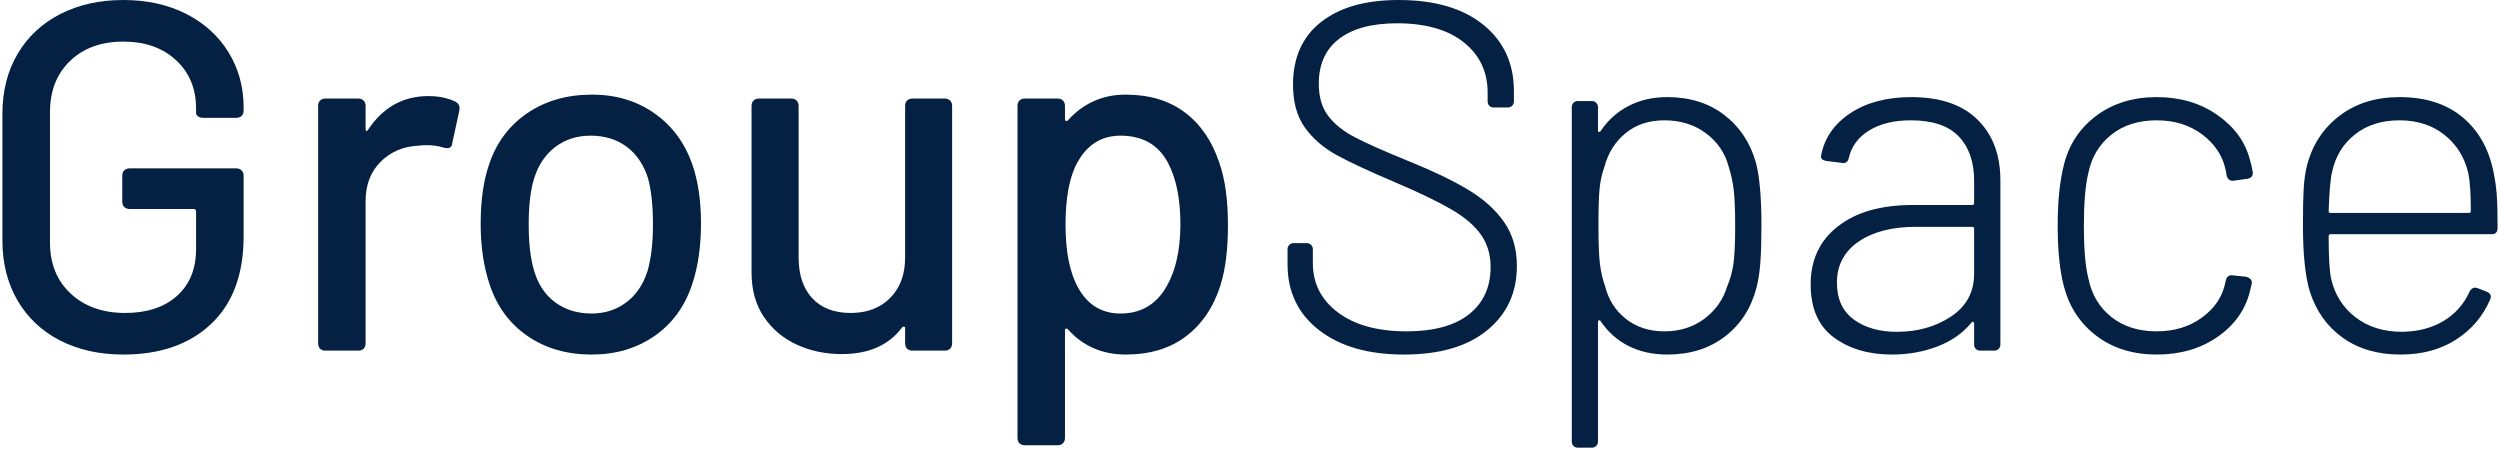
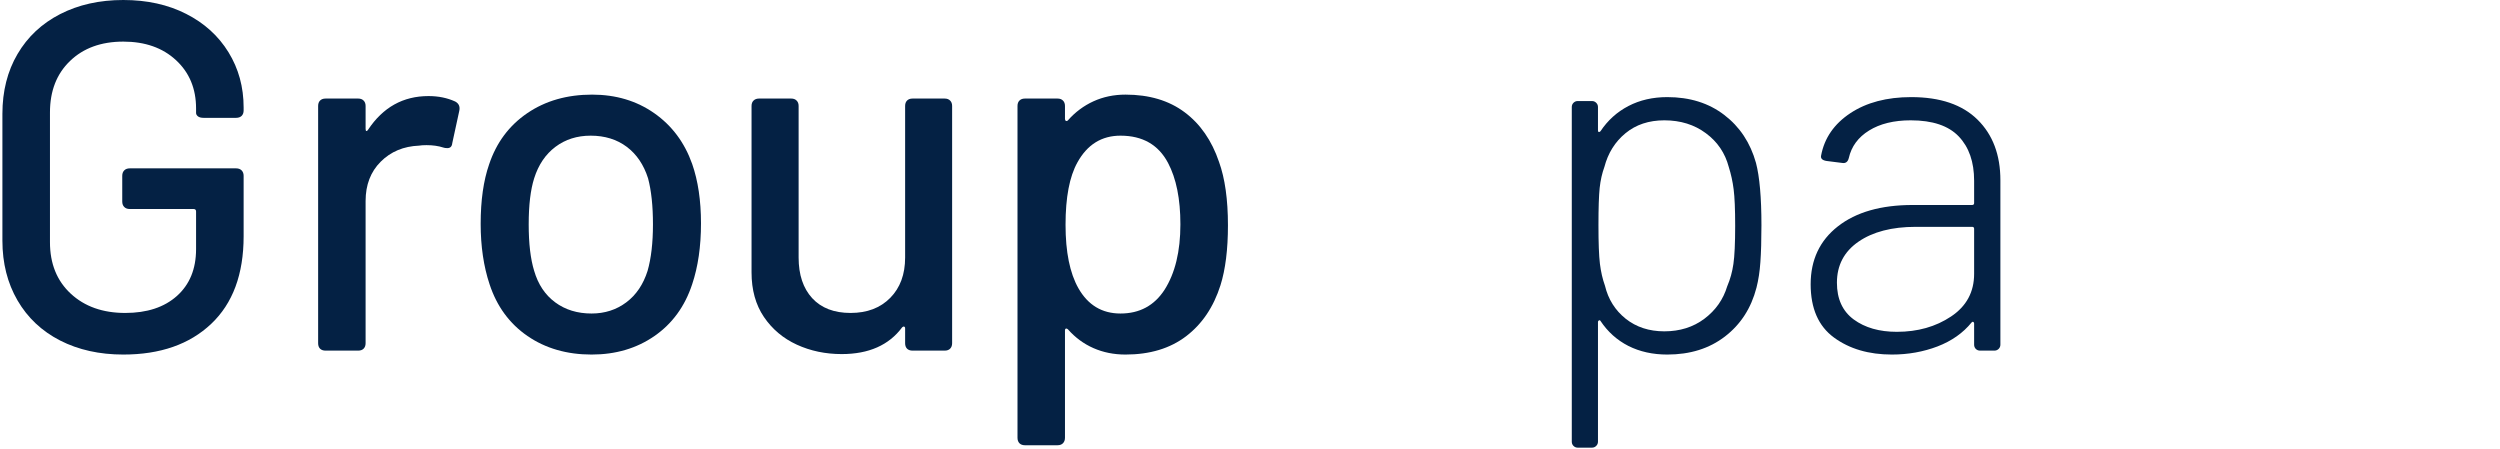
<svg xmlns="http://www.w3.org/2000/svg" width="217" height="39" viewBox="0 0 217 39" fill="none">
  <path d="M10.702 30.775C8.638 30.775 6.808 30.369 5.215 29.555C3.625 28.738 2.393 27.579 1.52 26.076C0.645 24.57 0.209 22.841 0.209 20.889V9.887C0.209 7.912 0.645 6.181 1.52 4.692C2.393 3.2 3.625 2.046 5.215 1.227C6.808 0.41 8.638 0 10.702 0C12.766 0 14.586 0.403 16.161 1.206C17.737 2.006 18.961 3.117 19.836 4.539C20.709 5.958 21.147 7.554 21.147 9.329V9.587C21.147 9.787 21.087 9.946 20.972 10.061C20.855 10.172 20.697 10.228 20.498 10.228H17.66C17.46 10.228 17.301 10.186 17.186 10.103C17.075 10.016 17.019 9.915 17.019 9.803V9.413C17.019 7.694 16.437 6.296 15.276 5.222C14.119 4.148 12.593 3.612 10.702 3.612C8.781 3.612 7.24 4.173 6.08 5.292C4.917 6.407 4.337 7.898 4.337 9.761V21.021C4.337 22.886 4.938 24.375 6.142 25.491C7.345 26.606 8.921 27.164 10.87 27.164C12.761 27.164 14.258 26.672 15.36 25.686C16.465 24.696 17.019 23.341 17.019 21.621V18.358C17.019 18.215 16.946 18.142 16.803 18.142H11.26C11.059 18.142 10.901 18.084 10.786 17.967C10.669 17.852 10.611 17.694 10.611 17.493V15.262C10.611 15.063 10.669 14.905 10.786 14.788C10.901 14.673 11.059 14.614 11.26 14.614H20.498C20.697 14.614 20.855 14.673 20.972 14.788C21.087 14.905 21.147 15.063 21.147 15.262V20.505C21.147 23.801 20.207 26.338 18.33 28.112C16.451 29.888 13.909 30.775 10.702 30.775Z" fill="#042144" />
  <path d="M37.194 8.339C38.053 8.339 38.827 8.497 39.515 8.813C39.831 8.985 39.948 9.257 39.864 9.629L39.257 12.425C39.229 12.714 39.087 12.857 38.832 12.857C38.687 12.857 38.571 12.841 38.483 12.808C38.055 12.668 37.57 12.599 37.026 12.599C36.737 12.599 36.521 12.613 36.378 12.641C35.029 12.696 33.918 13.162 33.045 14.035C32.17 14.91 31.734 16.048 31.734 17.451V29.792C31.734 29.993 31.675 30.151 31.56 30.266C31.448 30.378 31.291 30.434 31.093 30.434H28.255C28.055 30.434 27.896 30.378 27.781 30.266C27.669 30.151 27.614 29.993 27.614 29.792V9.196C27.614 8.998 27.669 8.841 27.781 8.729C27.896 8.614 28.055 8.555 28.255 8.555H31.093C31.291 8.555 31.448 8.614 31.56 8.729C31.675 8.841 31.734 8.998 31.734 9.196V11.177C31.734 11.293 31.755 11.358 31.797 11.372C31.842 11.386 31.895 11.349 31.95 11.26C33.242 9.313 34.99 8.339 37.194 8.339Z" fill="#042144" />
  <path d="M51.35 30.775C49.203 30.775 47.348 30.238 45.786 29.165C44.225 28.091 43.127 26.596 42.495 24.675C41.98 23.127 41.722 21.38 41.722 19.432C41.722 17.396 41.966 15.677 42.454 14.272C43.085 12.381 44.19 10.898 45.766 9.824C47.341 8.75 49.217 8.213 51.392 8.213C53.456 8.213 55.255 8.75 56.789 9.824C58.322 10.898 59.419 12.367 60.08 14.23C60.59 15.691 60.846 17.41 60.846 19.39C60.846 21.394 60.59 23.155 60.08 24.675C59.447 26.596 58.357 28.091 56.809 29.165C55.262 30.238 53.442 30.775 51.35 30.775ZM51.35 27.213C52.497 27.213 53.501 26.89 54.362 26.244C55.222 25.599 55.837 24.687 56.21 23.51C56.52 22.423 56.677 21.077 56.677 19.473C56.677 17.87 56.534 16.538 56.252 15.478C55.879 14.303 55.263 13.392 54.404 12.745C53.543 12.1 52.497 11.776 51.267 11.776C50.09 11.776 49.072 12.1 48.213 12.745C47.352 13.392 46.736 14.303 46.365 15.478C46.048 16.479 45.891 17.811 45.891 19.473C45.891 21.133 46.048 22.479 46.365 23.51C46.709 24.687 47.317 25.599 48.192 26.244C49.065 26.89 50.118 27.213 51.35 27.213Z" fill="#042144" />
  <path d="M78.565 9.196C78.565 8.998 78.621 8.841 78.732 8.729C78.847 8.614 79.006 8.555 79.207 8.555H82.002C82.201 8.555 82.358 8.614 82.469 8.729C82.585 8.841 82.644 8.998 82.644 9.196V29.792C82.644 29.993 82.585 30.151 82.469 30.266C82.358 30.378 82.201 30.434 82.002 30.434H79.207C79.006 30.434 78.847 30.378 78.732 30.266C78.621 30.151 78.565 29.993 78.565 29.792V28.503C78.565 28.415 78.534 28.363 78.474 28.349C78.419 28.335 78.363 28.356 78.307 28.412C77.158 29.96 75.408 30.734 73.057 30.734C71.652 30.734 70.355 30.462 69.166 29.918C67.981 29.374 67.028 28.572 66.308 27.512C65.591 26.453 65.234 25.163 65.234 23.643V9.196C65.234 8.998 65.292 8.841 65.408 8.729C65.523 8.614 65.682 8.555 65.882 8.555H68.678C68.877 8.555 69.034 8.614 69.145 8.729C69.261 8.841 69.32 8.998 69.32 9.196V22.353C69.32 23.845 69.712 25.022 70.498 25.881C71.288 26.737 72.398 27.164 73.831 27.164C75.267 27.164 76.414 26.728 77.275 25.853C78.135 24.98 78.565 23.814 78.565 22.353V9.196Z" fill="#042144" />
  <path d="M105.812 14.056C106.328 15.489 106.586 17.323 106.586 19.557C106.586 21.649 106.37 23.383 105.938 24.758C105.338 26.651 104.343 28.126 102.954 29.186C101.563 30.245 99.809 30.775 97.69 30.775C96.686 30.775 95.76 30.589 94.915 30.218C94.068 29.846 93.329 29.302 92.698 28.586C92.642 28.53 92.583 28.509 92.523 28.523C92.468 28.537 92.44 28.586 92.44 28.67V37.999C92.44 38.197 92.38 38.356 92.266 38.473C92.154 38.588 91.997 38.647 91.798 38.647H88.961C88.76 38.647 88.602 38.588 88.487 38.473C88.375 38.356 88.319 38.197 88.319 37.999V9.196C88.319 8.998 88.375 8.841 88.487 8.729C88.602 8.614 88.76 8.555 88.961 8.555H91.798C91.997 8.555 92.154 8.614 92.266 8.729C92.38 8.841 92.44 8.998 92.44 9.196V10.319C92.44 10.403 92.468 10.462 92.523 10.493C92.583 10.521 92.642 10.505 92.698 10.444C93.329 9.73 94.068 9.179 94.915 8.792C95.76 8.407 96.686 8.213 97.69 8.213C99.748 8.213 101.458 8.722 102.821 9.74C104.183 10.755 105.18 12.193 105.812 14.056ZM101.085 25.149C102 23.712 102.459 21.821 102.459 19.473C102.459 17.267 102.1 15.489 101.385 14.14C100.552 12.564 99.177 11.776 97.258 11.776C95.621 11.776 94.375 12.55 93.52 14.098C92.832 15.33 92.489 17.136 92.489 19.515C92.489 21.868 92.86 23.702 93.604 25.016C94.436 26.48 95.654 27.213 97.258 27.213C98.917 27.213 100.193 26.526 101.085 25.149Z" fill="#042144" />
-   <path d="M121.862 30.775C118.766 30.775 116.307 30.068 114.485 28.649C112.667 27.232 111.759 25.334 111.759 22.953V21.621C111.759 21.478 111.808 21.356 111.905 21.258C112.007 21.157 112.13 21.105 112.275 21.105H113.439C113.579 21.105 113.699 21.157 113.802 21.258C113.903 21.356 113.955 21.478 113.955 21.621V22.827C113.955 24.603 114.684 26.038 116.145 27.129C117.604 28.217 119.582 28.76 122.078 28.76C124.457 28.76 126.27 28.265 127.516 27.275C128.761 26.285 129.385 24.917 129.385 23.169C129.385 22.109 129.113 21.187 128.569 20.401C128.025 19.611 127.164 18.872 125.989 18.184C124.813 17.497 123.18 16.709 121.088 15.82C118.852 14.872 117.159 14.084 116.012 13.456C114.869 12.825 113.952 12.031 113.265 11.072C112.577 10.11 112.233 8.869 112.233 7.349C112.233 5.003 113.042 3.192 114.659 1.917C116.281 0.64 118.524 0 121.388 0C124.539 0 126.995 0.718 128.757 2.154C130.523 3.587 131.407 5.506 131.407 7.913V8.813C131.407 8.958 131.354 9.081 131.253 9.182C131.151 9.28 131.03 9.329 130.891 9.329H129.643C129.498 9.329 129.374 9.28 129.273 9.182C129.176 9.081 129.127 8.958 129.127 8.813V8.039C129.127 6.237 128.438 4.783 127.063 3.681C125.686 2.576 123.753 2.022 121.262 2.022C119.082 2.022 117.403 2.473 116.228 3.375C115.057 4.277 114.471 5.574 114.471 7.265C114.471 8.414 114.743 9.346 115.287 10.061C115.831 10.777 116.612 11.4 117.63 11.93C118.648 12.459 120.216 13.155 122.336 14.014C124.455 14.875 126.165 15.7 127.467 16.489C128.773 17.275 129.798 18.198 130.542 19.257C131.29 20.317 131.665 21.593 131.665 23.085C131.665 25.405 130.804 27.267 129.085 28.67C127.365 30.075 124.957 30.775 121.862 30.775Z" fill="#042144" />
  <path d="M152.419 14.14C152.734 15.344 152.893 17.15 152.893 19.557C152.893 20.85 152.862 21.912 152.802 22.743C152.746 23.571 152.631 24.316 152.461 24.974C152 26.751 151.089 28.161 149.728 29.207C148.37 30.253 146.702 30.775 144.721 30.775C143.461 30.775 142.337 30.526 141.347 30.029C140.36 29.527 139.552 28.802 138.921 27.854C138.893 27.798 138.847 27.784 138.788 27.812C138.732 27.84 138.704 27.882 138.704 27.938V38.34C138.704 38.483 138.652 38.605 138.551 38.703C138.453 38.804 138.331 38.856 138.188 38.856H136.94C136.801 38.856 136.679 38.804 136.578 38.703C136.48 38.605 136.431 38.483 136.431 38.34V9.287C136.431 9.144 136.48 9.022 136.578 8.924C136.679 8.823 136.801 8.771 136.94 8.771H138.188C138.331 8.771 138.453 8.823 138.551 8.924C138.652 9.022 138.704 9.144 138.704 9.287V11.309C138.704 11.393 138.725 11.441 138.767 11.455C138.812 11.469 138.865 11.448 138.921 11.393C139.552 10.444 140.36 9.716 141.347 9.203C142.337 8.687 143.461 8.429 144.721 8.429C146.674 8.429 148.321 8.945 149.665 9.977C151.012 11.006 151.931 12.393 152.419 14.14ZM149.923 24.849C150.182 24.246 150.362 23.599 150.46 22.911C150.561 22.224 150.613 21.119 150.613 19.599C150.613 18.168 150.568 17.115 150.481 16.441C150.397 15.768 150.254 15.116 150.055 14.488C149.738 13.286 149.079 12.311 148.075 11.567C147.071 10.819 145.867 10.444 144.463 10.444C143.12 10.444 141.995 10.819 141.089 11.567C140.186 12.311 139.578 13.286 139.262 14.488C139.062 15.032 138.924 15.642 138.851 16.315C138.781 16.99 138.746 18.07 138.746 19.557C138.746 21.077 138.788 22.189 138.872 22.89C138.959 23.592 139.105 24.229 139.311 24.8C139.593 25.977 140.193 26.932 141.11 27.666C142.03 28.396 143.147 28.76 144.463 28.76C145.811 28.76 146.97 28.396 147.943 27.666C148.919 26.932 149.578 25.992 149.923 24.849Z" fill="#042144" />
  <path d="M165.894 8.429C168.413 8.429 170.332 9.083 171.653 10.389C172.973 11.691 173.634 13.443 173.634 15.646V29.918C173.634 30.062 173.581 30.186 173.48 30.287C173.377 30.385 173.257 30.434 173.118 30.434H171.87C171.725 30.434 171.601 30.385 171.5 30.287C171.402 30.186 171.354 30.062 171.354 29.918V28.07C171.354 28.014 171.329 27.973 171.284 27.945C171.242 27.913 171.193 27.927 171.137 27.986C170.393 28.903 169.405 29.597 168.174 30.071C166.942 30.54 165.622 30.775 164.214 30.775C162.21 30.775 160.534 30.284 159.187 29.297C157.838 28.307 157.165 26.766 157.165 24.675C157.165 22.555 157.953 20.88 159.529 19.648C161.108 18.412 163.273 17.793 166.02 17.793H171.179C171.294 17.793 171.354 17.737 171.354 17.626V15.688C171.354 14.056 170.909 12.777 170.022 11.846C169.133 10.912 167.744 10.444 165.853 10.444C164.388 10.444 163.182 10.741 162.234 11.33C161.289 11.915 160.704 12.71 160.477 13.714C160.393 14.059 160.193 14.201 159.877 14.14L158.546 13.972C158.173 13.913 158.016 13.755 158.072 13.498C158.359 11.978 159.205 10.755 160.609 9.824C162.013 8.895 163.775 8.429 165.894 8.429ZM164.646 28.802C166.454 28.802 168.023 28.36 169.353 27.471C170.686 26.583 171.354 25.349 171.354 23.768V19.857C171.354 19.745 171.294 19.69 171.179 19.69H166.278C164.218 19.69 162.563 20.12 161.314 20.979C160.067 21.84 159.445 23.027 159.445 24.542C159.445 25.947 159.93 27.009 160.902 27.729C161.878 28.445 163.126 28.802 164.646 28.802Z" fill="#042144" />
-   <path d="M187.203 30.775C185.168 30.775 183.438 30.245 182.016 29.186C180.597 28.126 179.647 26.709 179.165 24.933C178.792 23.557 178.607 21.765 178.607 19.557C178.607 17.438 178.792 15.663 179.165 14.23C179.619 12.484 180.562 11.079 181.995 10.019C183.432 8.959 185.168 8.429 187.203 8.429C189.234 8.429 190.986 8.945 192.461 9.977C193.939 11.006 194.88 12.292 195.284 13.84C195.396 14.185 195.481 14.558 195.542 14.962V15.046C195.542 15.302 195.384 15.461 195.068 15.52L193.862 15.688H193.778C193.517 15.688 193.346 15.532 193.262 15.22C193.262 15.105 193.231 14.933 193.172 14.704C192.915 13.502 192.241 12.491 191.15 11.671C190.062 10.854 188.746 10.444 187.203 10.444C185.623 10.444 184.31 10.861 183.264 11.692C182.218 12.526 181.552 13.629 181.27 15.004C181.009 16.092 180.88 17.624 180.88 19.599C180.88 21.607 181.009 23.127 181.27 24.159C181.552 25.564 182.218 26.681 183.264 27.512C184.31 28.346 185.623 28.76 187.203 28.76C188.746 28.76 190.069 28.353 191.171 27.533C192.276 26.716 192.943 25.691 193.172 24.459L193.221 24.284C193.248 24.145 193.318 24.04 193.43 23.971C193.545 23.897 193.675 23.873 193.82 23.901L194.978 24.026C195.12 24.059 195.242 24.127 195.34 24.229C195.441 24.326 195.48 24.462 195.452 24.633L195.284 25.316C194.88 26.925 193.939 28.238 192.461 29.256C190.986 30.27 189.234 30.775 187.203 30.775Z" fill="#042144" />
-   <path d="M208.535 28.802C209.938 28.774 211.142 28.452 212.146 27.833C213.15 27.216 213.893 26.362 214.377 25.274C214.548 24.992 214.778 24.905 215.068 25.016L215.842 25.316C216.185 25.461 216.284 25.691 216.141 26.006C215.509 27.467 214.519 28.626 213.171 29.485C211.827 30.347 210.224 30.775 208.36 30.775C206.384 30.775 204.716 30.291 203.354 29.318C201.991 28.342 201.04 27.009 200.496 25.316C200.095 24.002 199.896 22.081 199.896 19.557C199.896 18.154 199.917 17.094 199.959 16.378C200.001 15.663 200.093 15.002 200.238 14.398C200.698 12.595 201.636 11.149 203.055 10.061C204.472 8.973 206.213 8.429 208.277 8.429C210.567 8.429 212.415 9.033 213.82 10.235C215.223 11.434 216.11 13.08 216.483 15.172C216.598 15.748 216.678 16.346 216.72 16.963C216.765 17.577 216.79 18.515 216.79 19.773C216.79 20.146 216.617 20.331 216.274 20.331H202.302C202.185 20.331 202.127 20.39 202.127 20.505C202.127 22.309 202.199 23.542 202.343 24.201C202.659 25.578 203.361 26.688 204.449 27.533C205.537 28.38 206.898 28.802 208.535 28.802ZM202.427 14.914C202.288 15.463 202.186 16.594 202.127 18.309C202.127 18.426 202.185 18.483 202.302 18.483H214.294C214.409 18.483 214.468 18.426 214.468 18.309C214.468 16.85 214.395 15.762 214.252 15.046C213.935 13.671 213.248 12.56 212.188 11.713C211.128 10.868 209.825 10.444 208.277 10.444C206.729 10.444 205.439 10.854 204.407 11.671C203.375 12.491 202.715 13.571 202.427 14.914Z" fill="#042144" />
</svg>